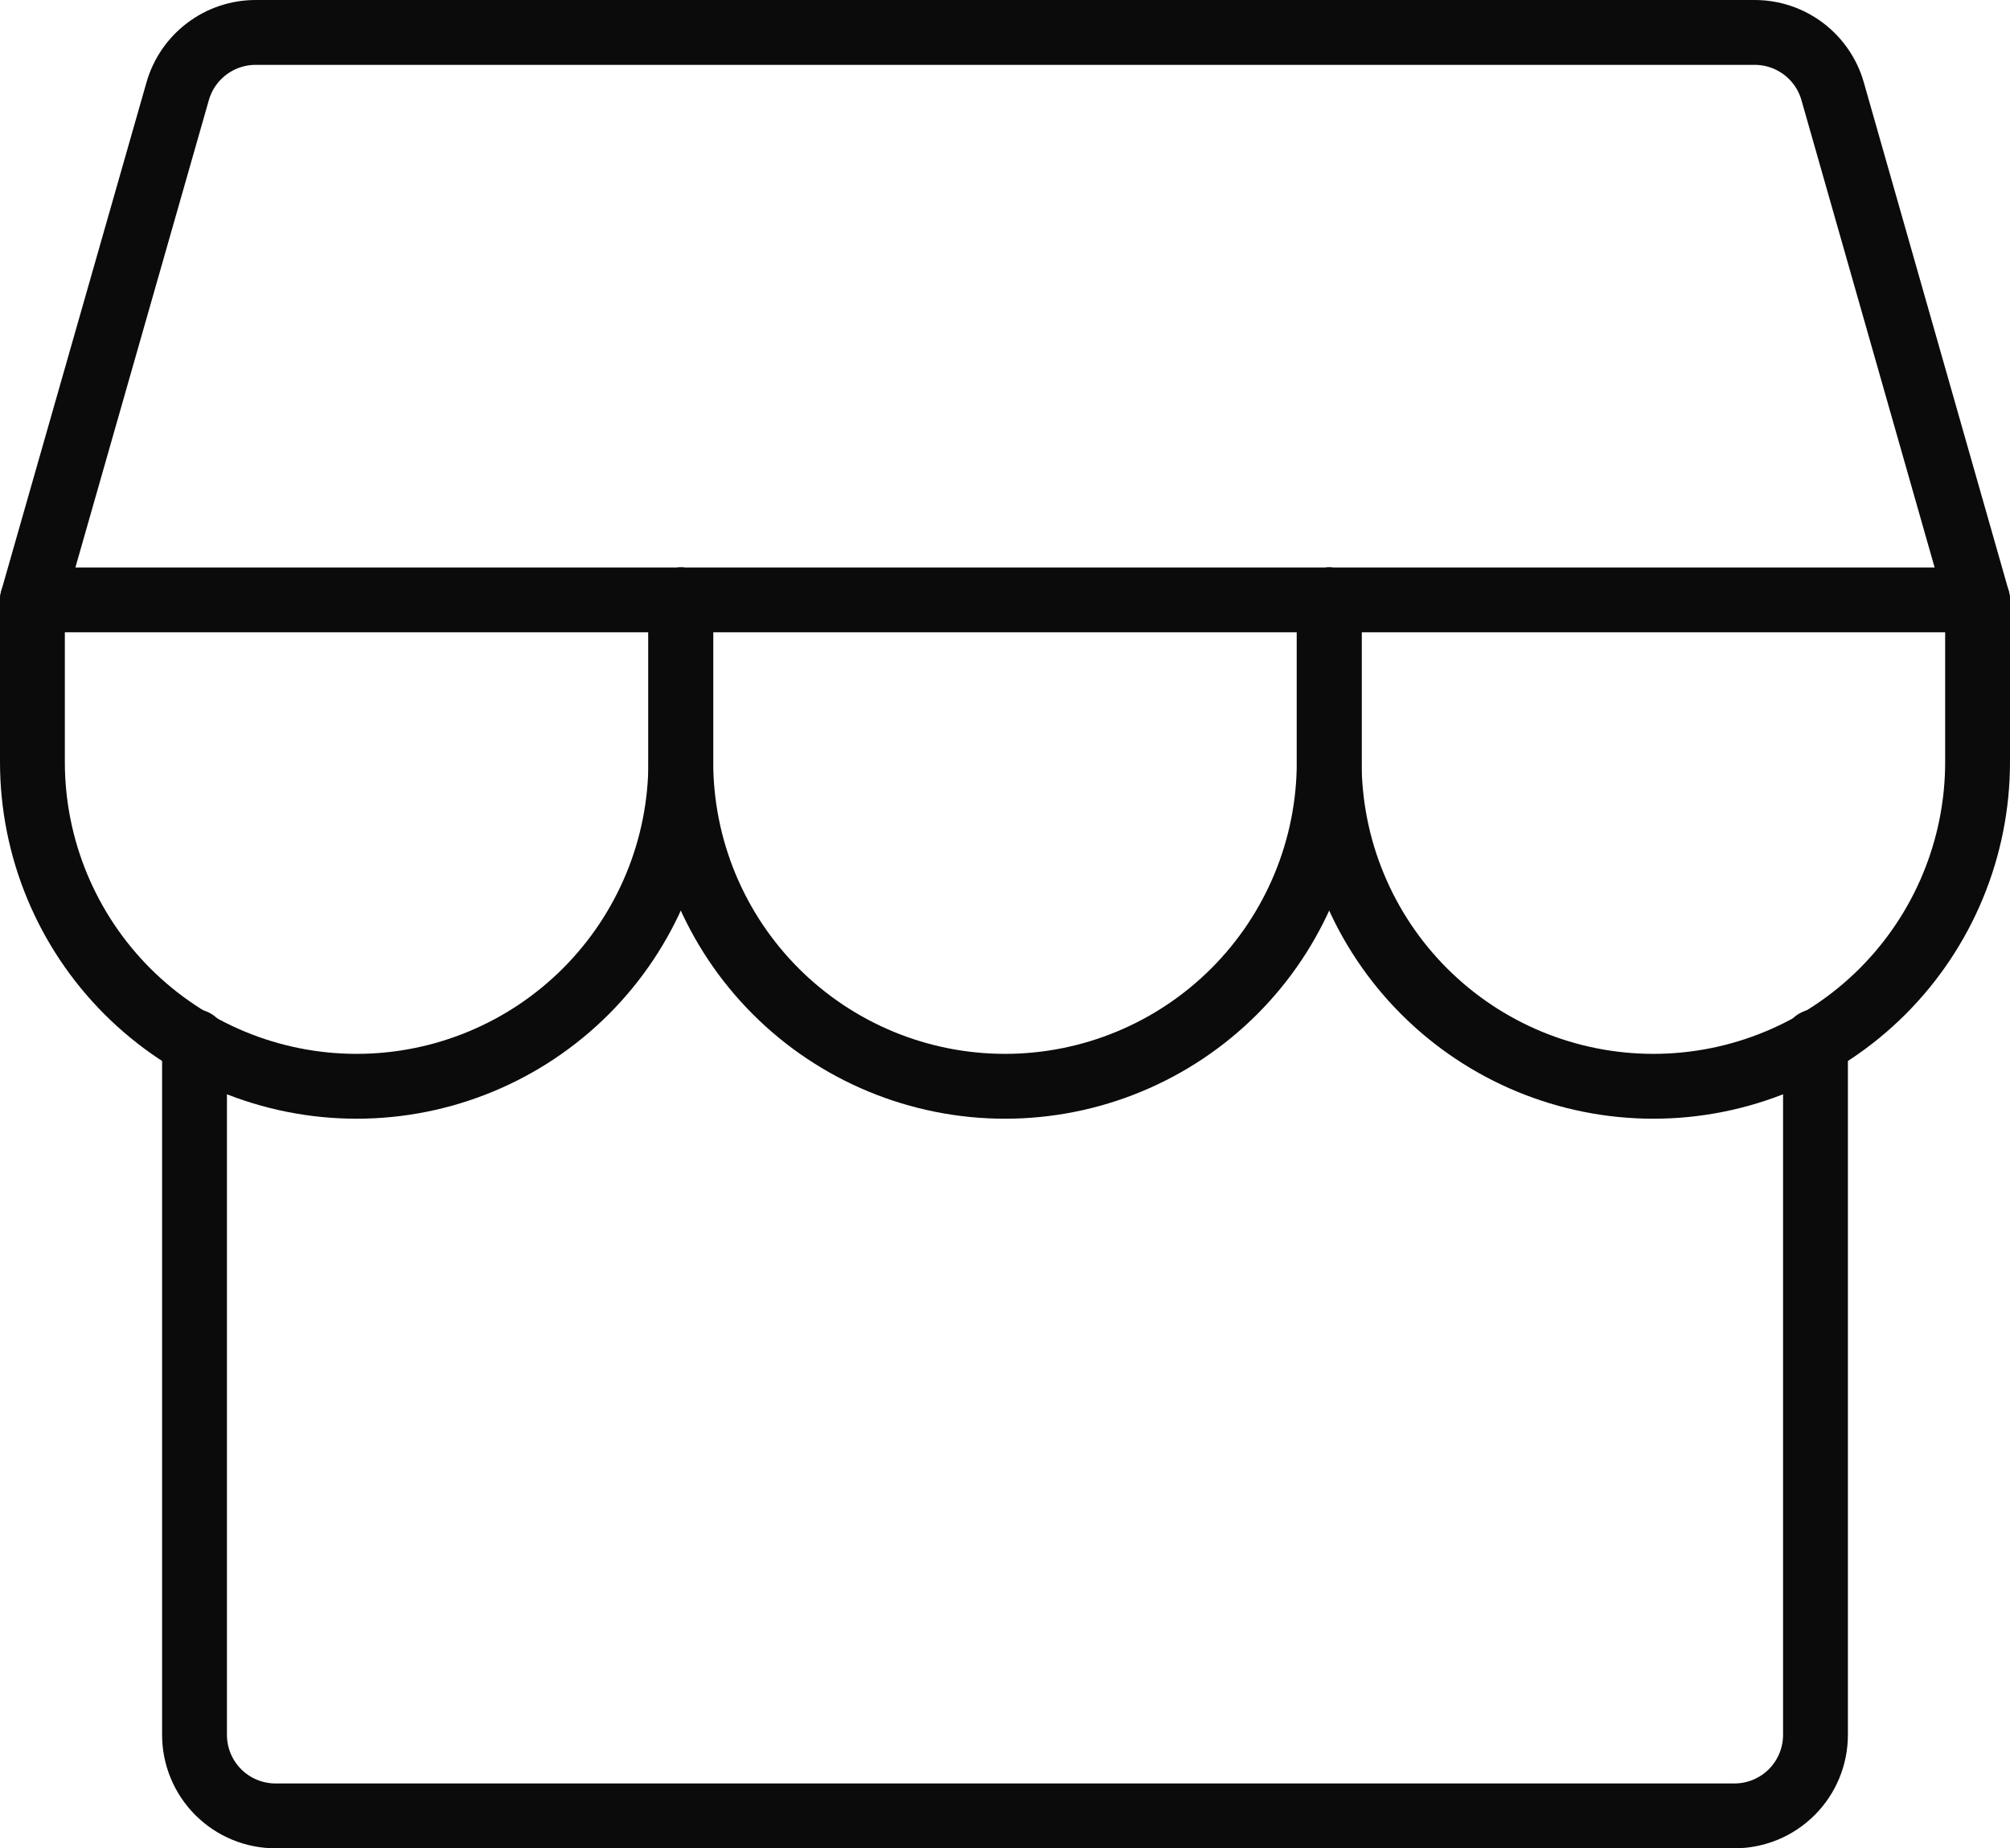
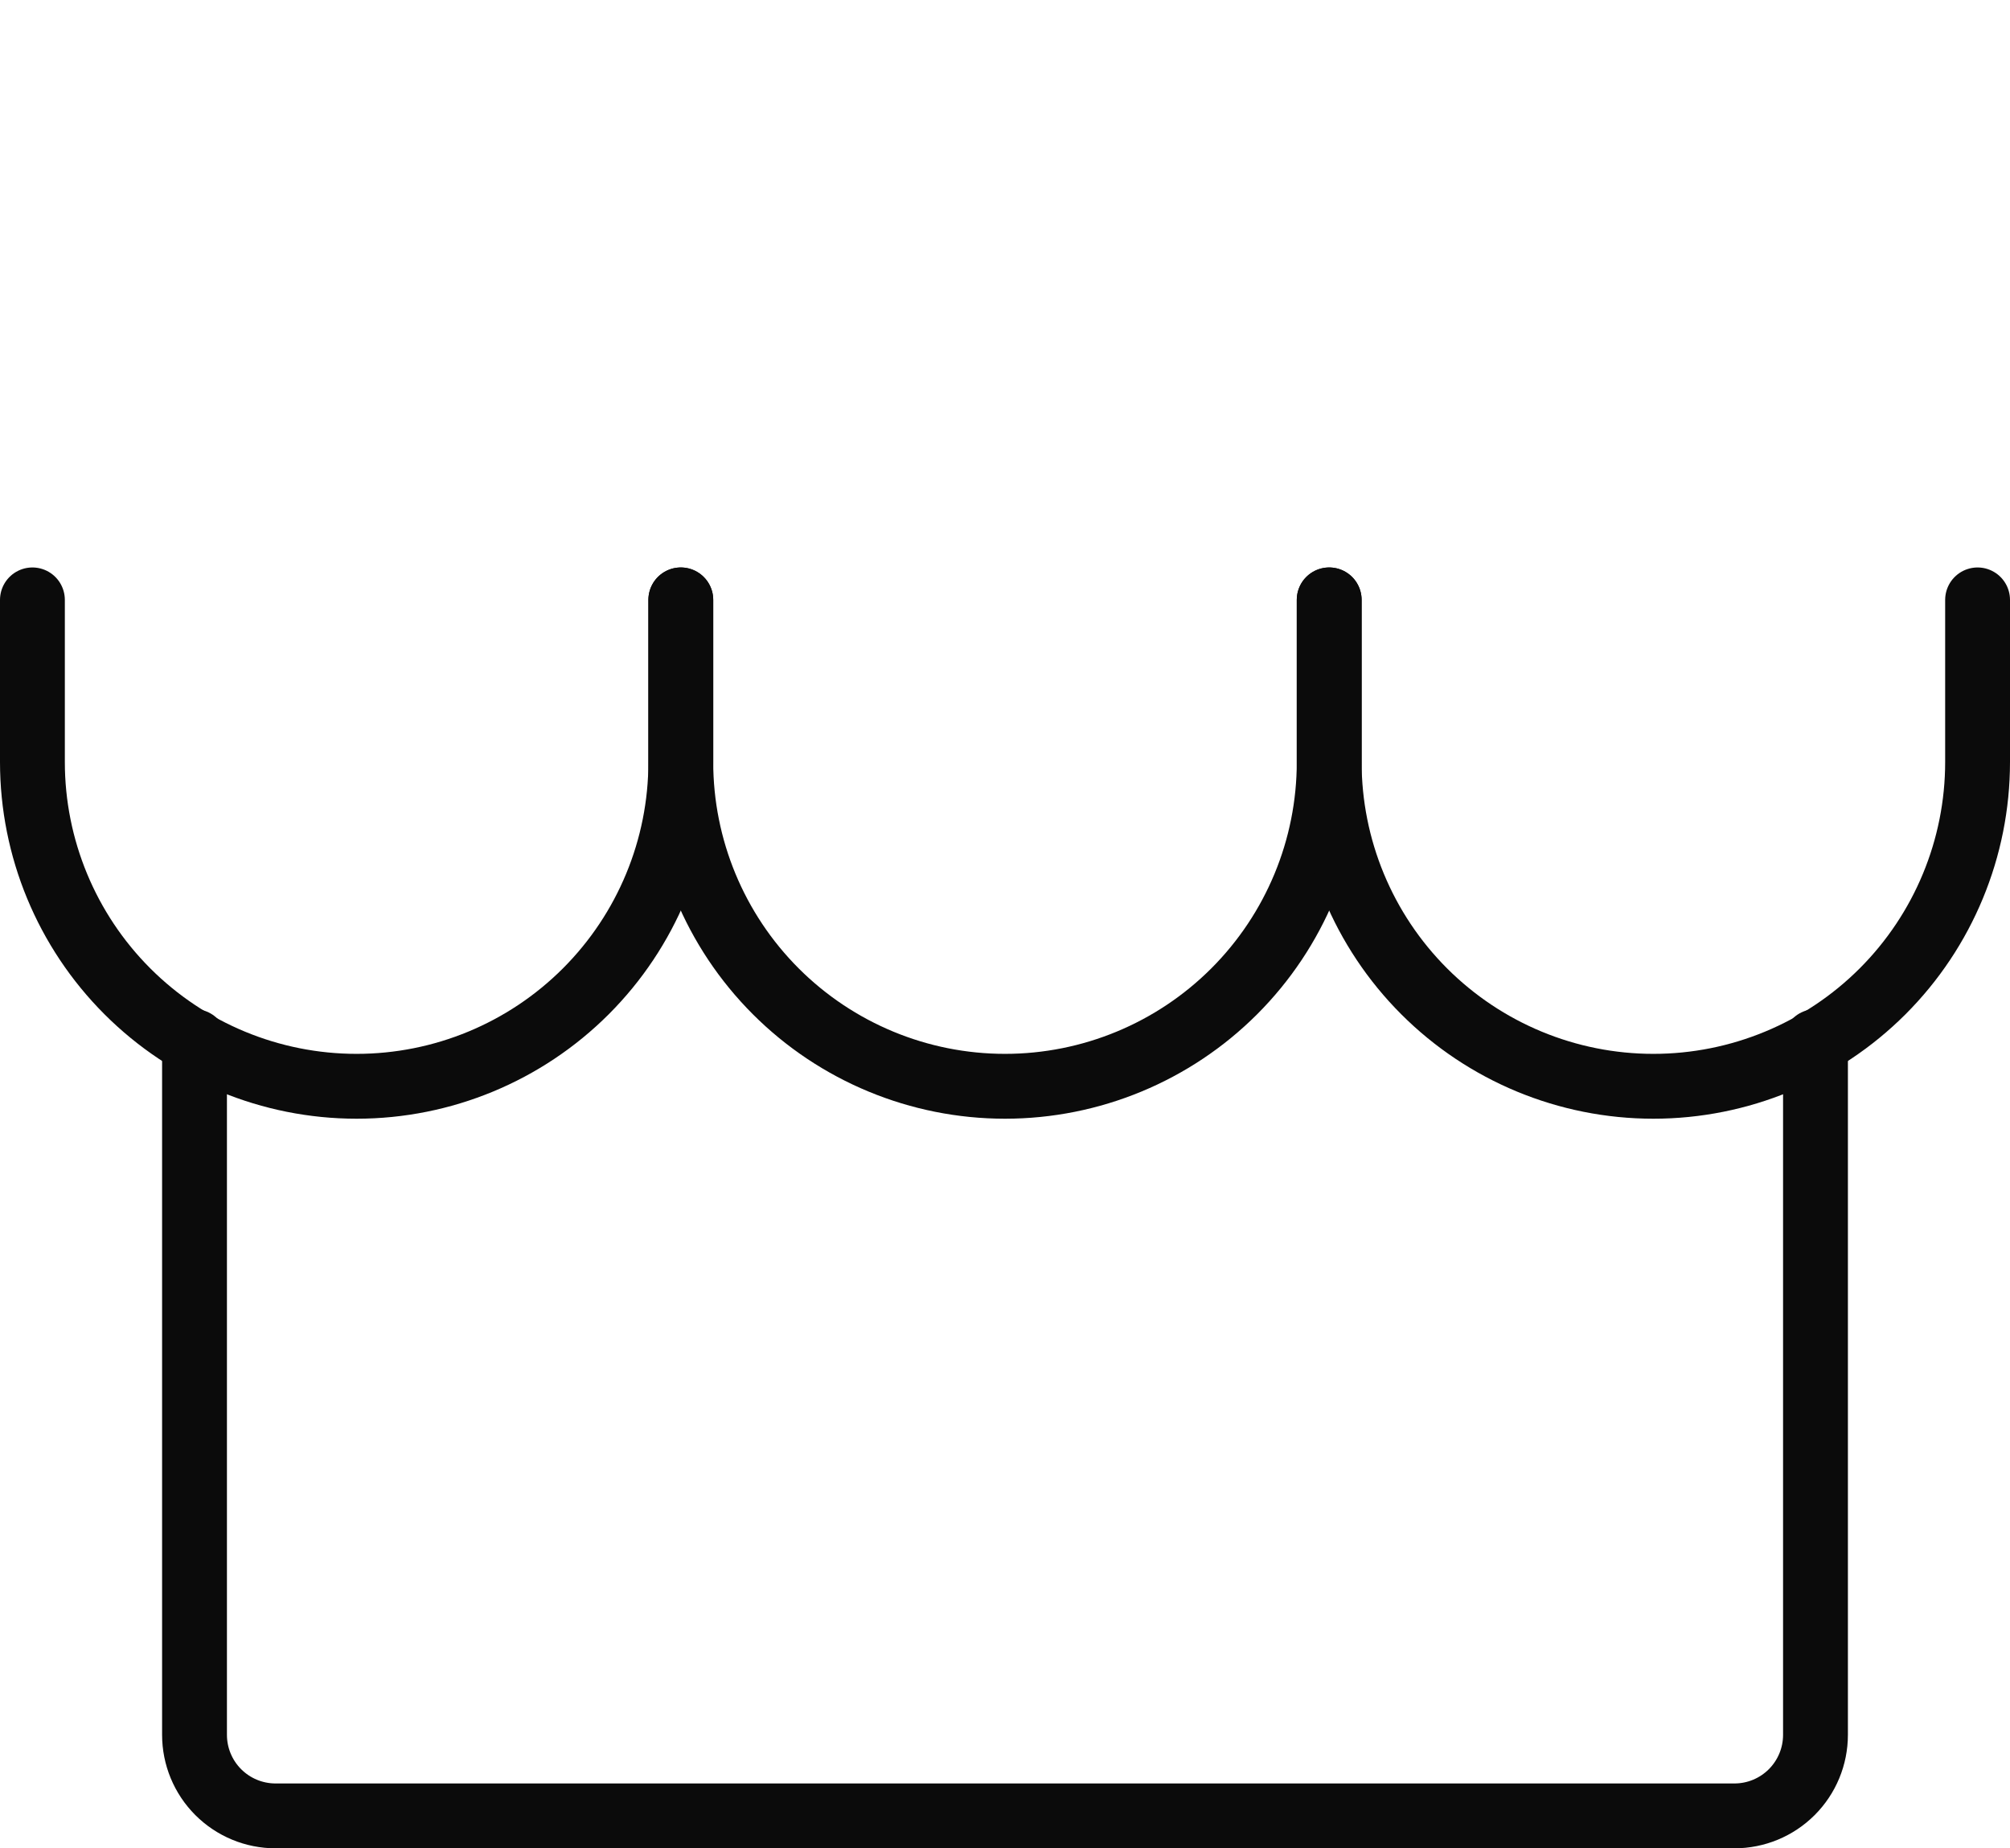
<svg xmlns="http://www.w3.org/2000/svg" width="62" height="57" viewBox="0 0 62 57" fill="none">
  <path d="M6 32.122V53.5C6 54.163 6.263 54.799 6.732 55.268C7.201 55.737 7.837 56 8.5 56H53.5C54.163 56 54.799 55.737 55.268 55.268C55.737 54.799 56 54.163 56 53.5V32.122" stroke="#0B0B0B" stroke-width="2" stroke-linecap="round" stroke-linejoin="round" />
-   <path d="M7.875 1H54.125C54.668 1 55.196 1.177 55.63 1.504C56.063 1.831 56.379 2.29 56.528 2.812L61 18.5H1L5.481 2.812C5.63 2.292 5.944 1.834 6.376 1.507C6.807 1.18 7.334 1.002 7.875 1Z" stroke="#0B0B0B" stroke-width="2" stroke-linecap="round" stroke-linejoin="round" />
  <path d="M21 18.5V23.5C21 26.152 19.946 28.696 18.071 30.571C16.196 32.446 13.652 33.5 11 33.5C8.348 33.5 5.804 32.446 3.929 30.571C2.054 28.696 1 26.152 1 23.5V18.5" stroke="#0B0B0B" stroke-width="2" stroke-linecap="round" stroke-linejoin="round" />
  <path d="M41 18.5V23.5C41 26.152 39.946 28.696 38.071 30.571C36.196 32.446 33.652 33.5 31 33.5C28.348 33.5 25.804 32.446 23.929 30.571C22.054 28.696 21 26.152 21 23.5V18.5" stroke="#0B0B0B" stroke-width="2" stroke-linecap="round" stroke-linejoin="round" />
  <path d="M61 18.5V23.5C61 26.152 59.946 28.696 58.071 30.571C56.196 32.446 53.652 33.5 51 33.5C48.348 33.5 45.804 32.446 43.929 30.571C42.054 28.696 41 26.152 41 23.5V18.5" stroke="#0B0B0B" stroke-width="2" stroke-linecap="round" stroke-linejoin="round" />
</svg>